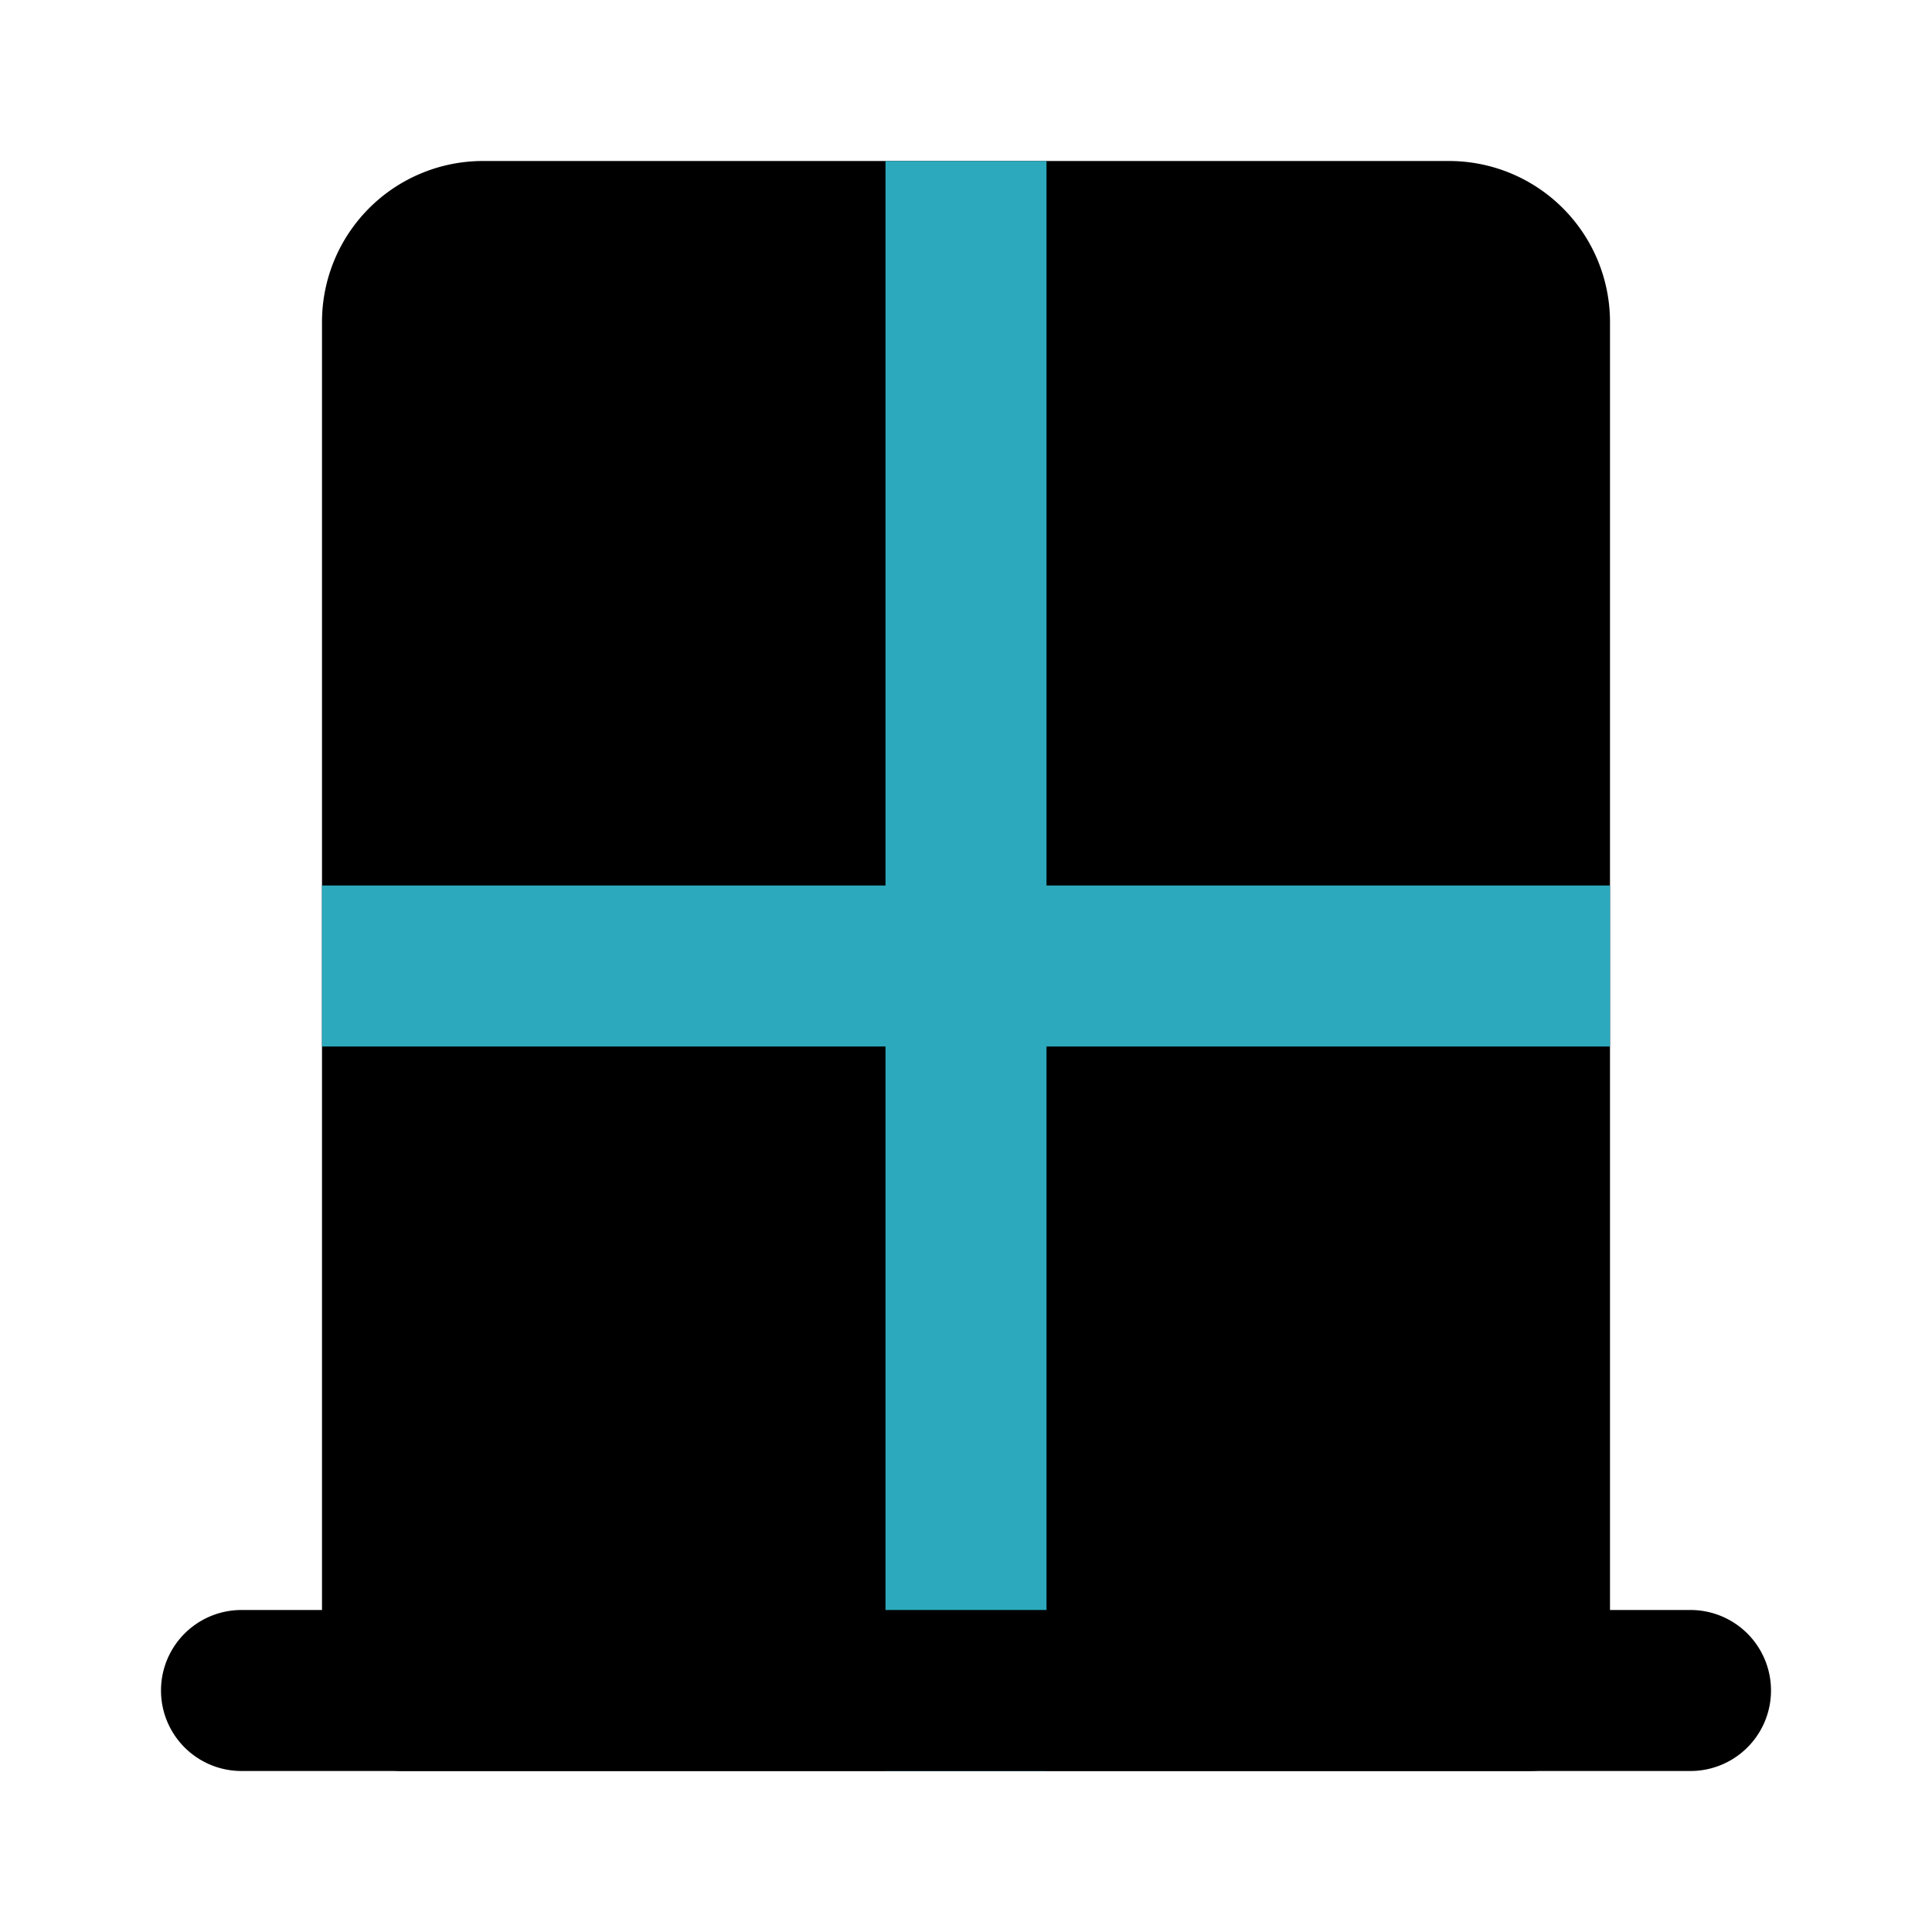
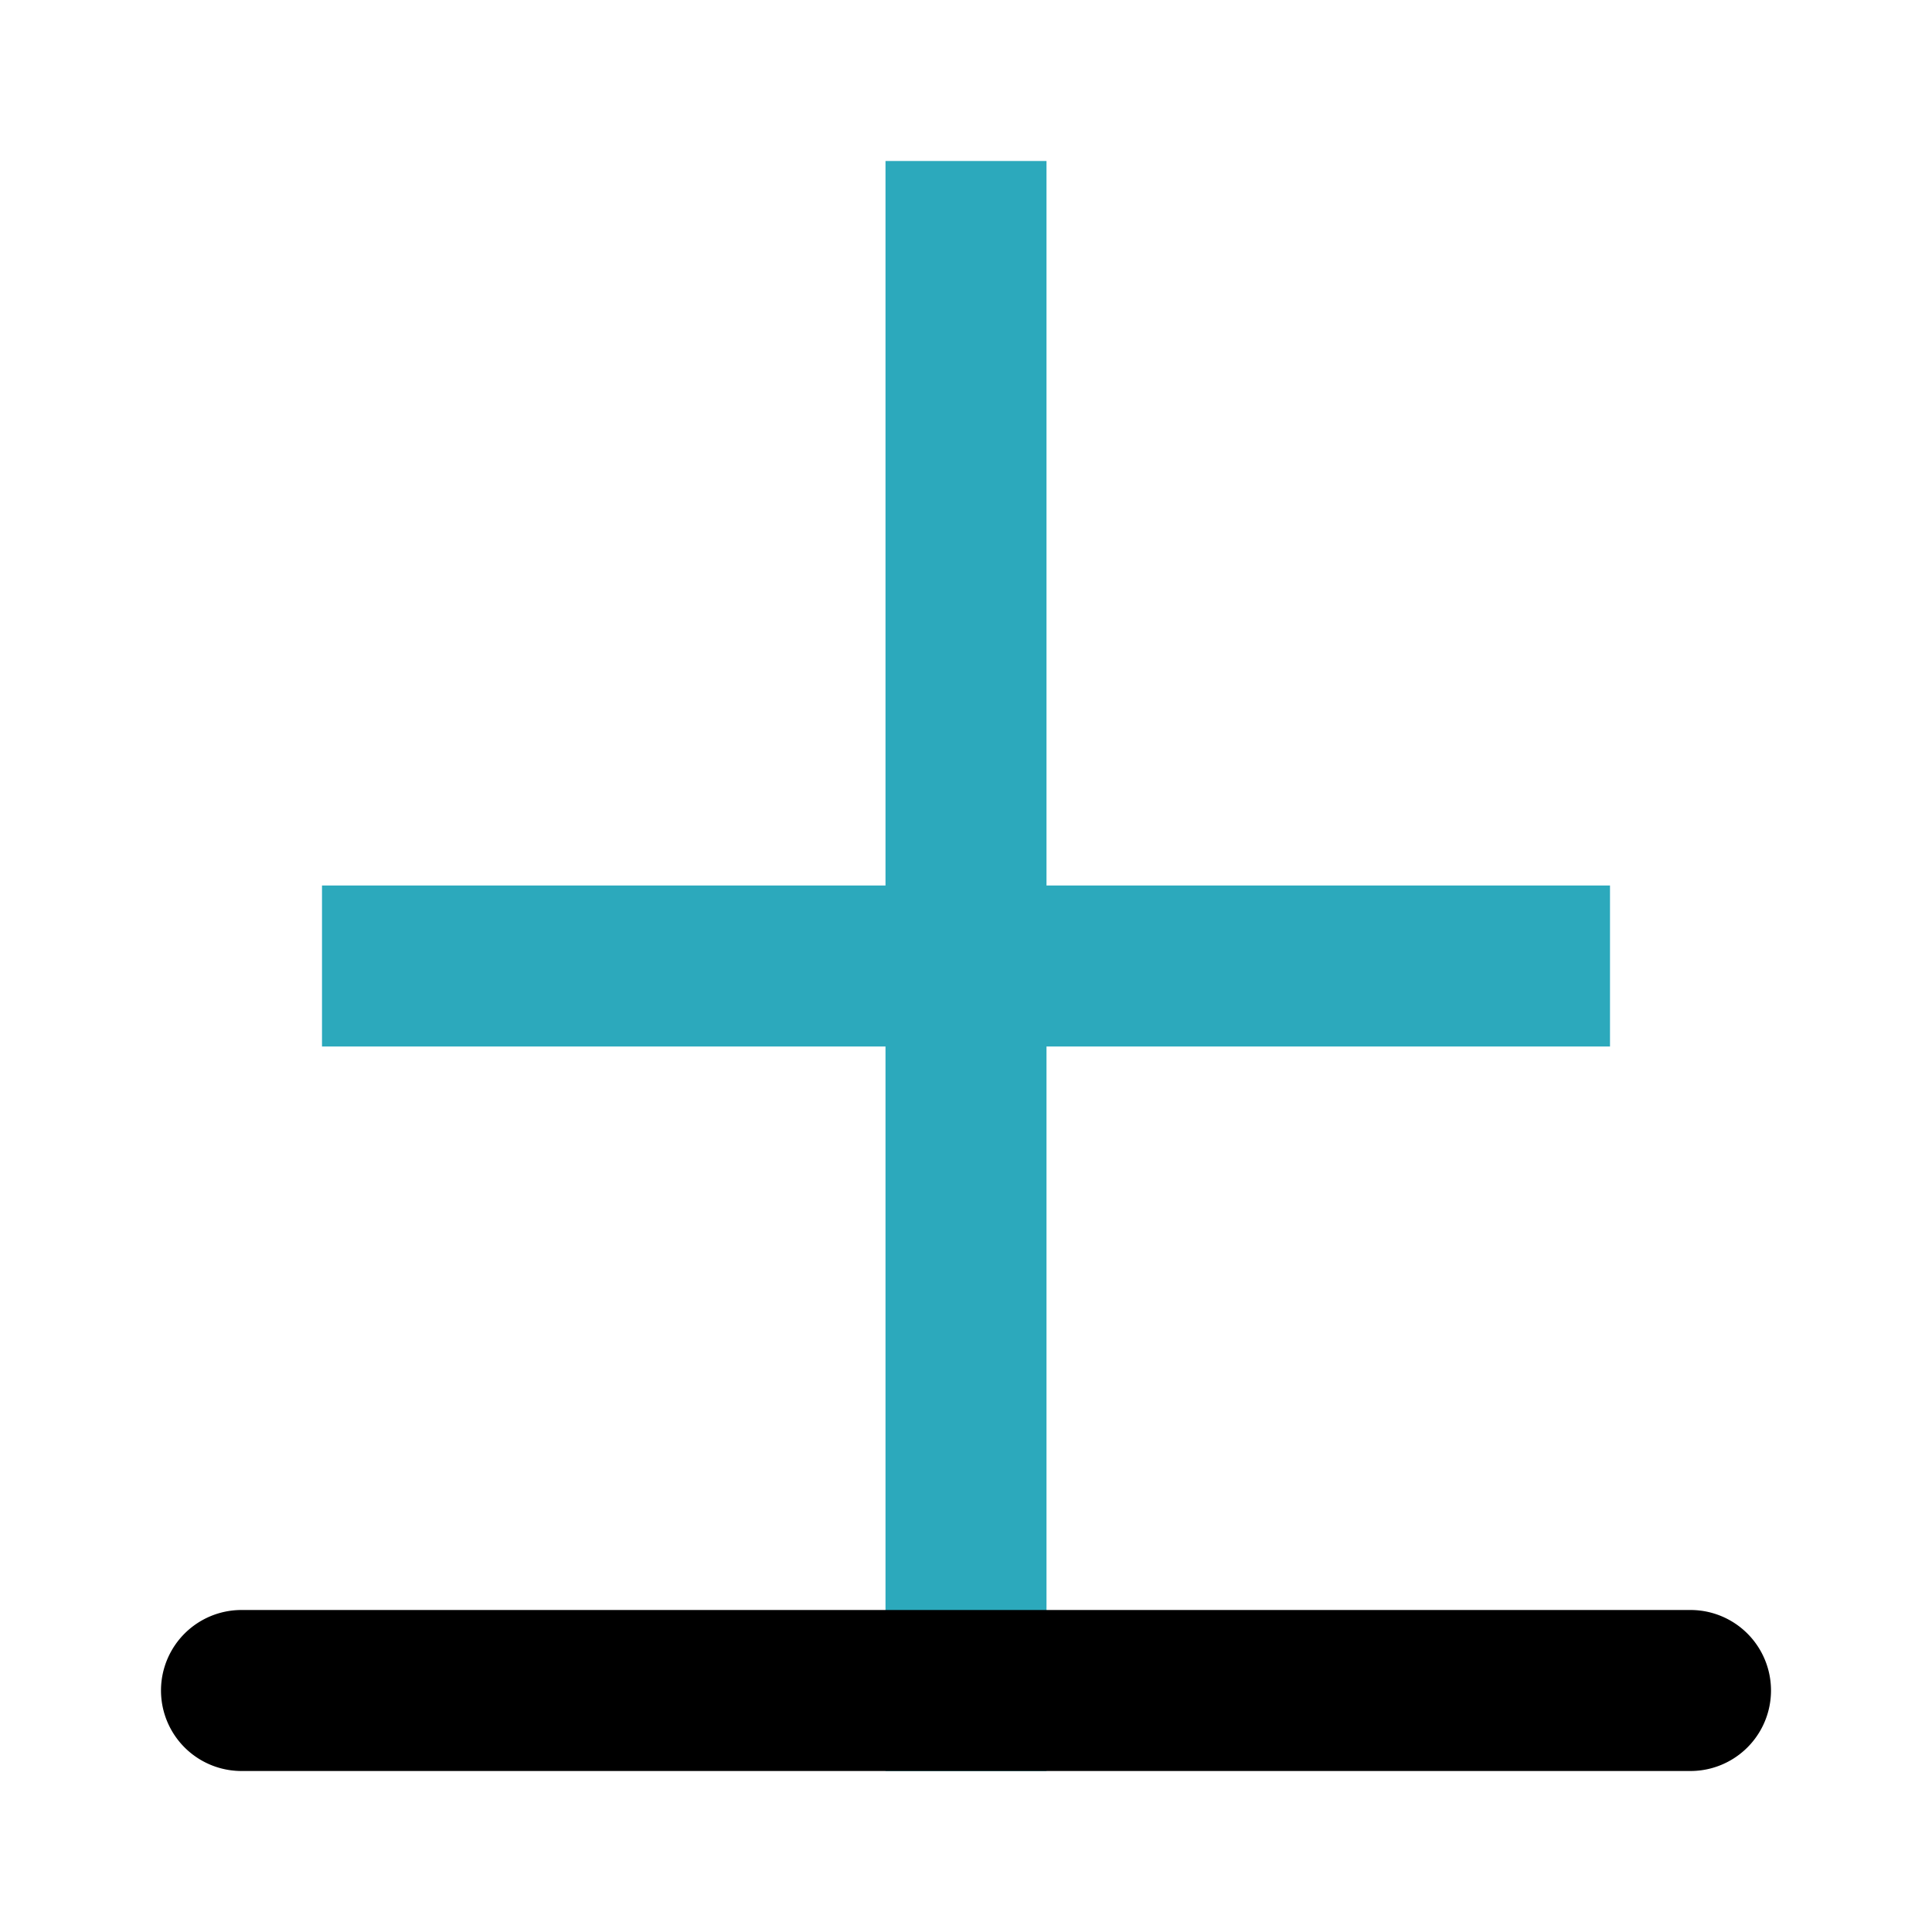
<svg xmlns="http://www.w3.org/2000/svg" fill="#000000" width="800px" height="800px" viewBox="0 0 24 24" id="window" data-name="Flat Color" class="icon flat-color">
-   <path id="primary" d="M18,2H6A2,2,0,0,0,4,4V21a1,1,0,0,0,1,1H19a1,1,0,0,0,1-1V4A2,2,0,0,0,18,2Z" style="fill: rgb(0, 0, 0);" />
  <polygon id="secondary" points="20 11 20 13 13 13 13 22 11 22 11 13 4 13 4 11 11 11 11 2 13 2 13 11 20 11" style="fill: rgb(44, 169, 188);" />
  <path id="primary-2" data-name="primary" d="M21,22H3a1,1,0,0,1,0-2H21a1,1,0,0,1,0,2Z" style="fill: rgb(0, 0, 0);" />
</svg>